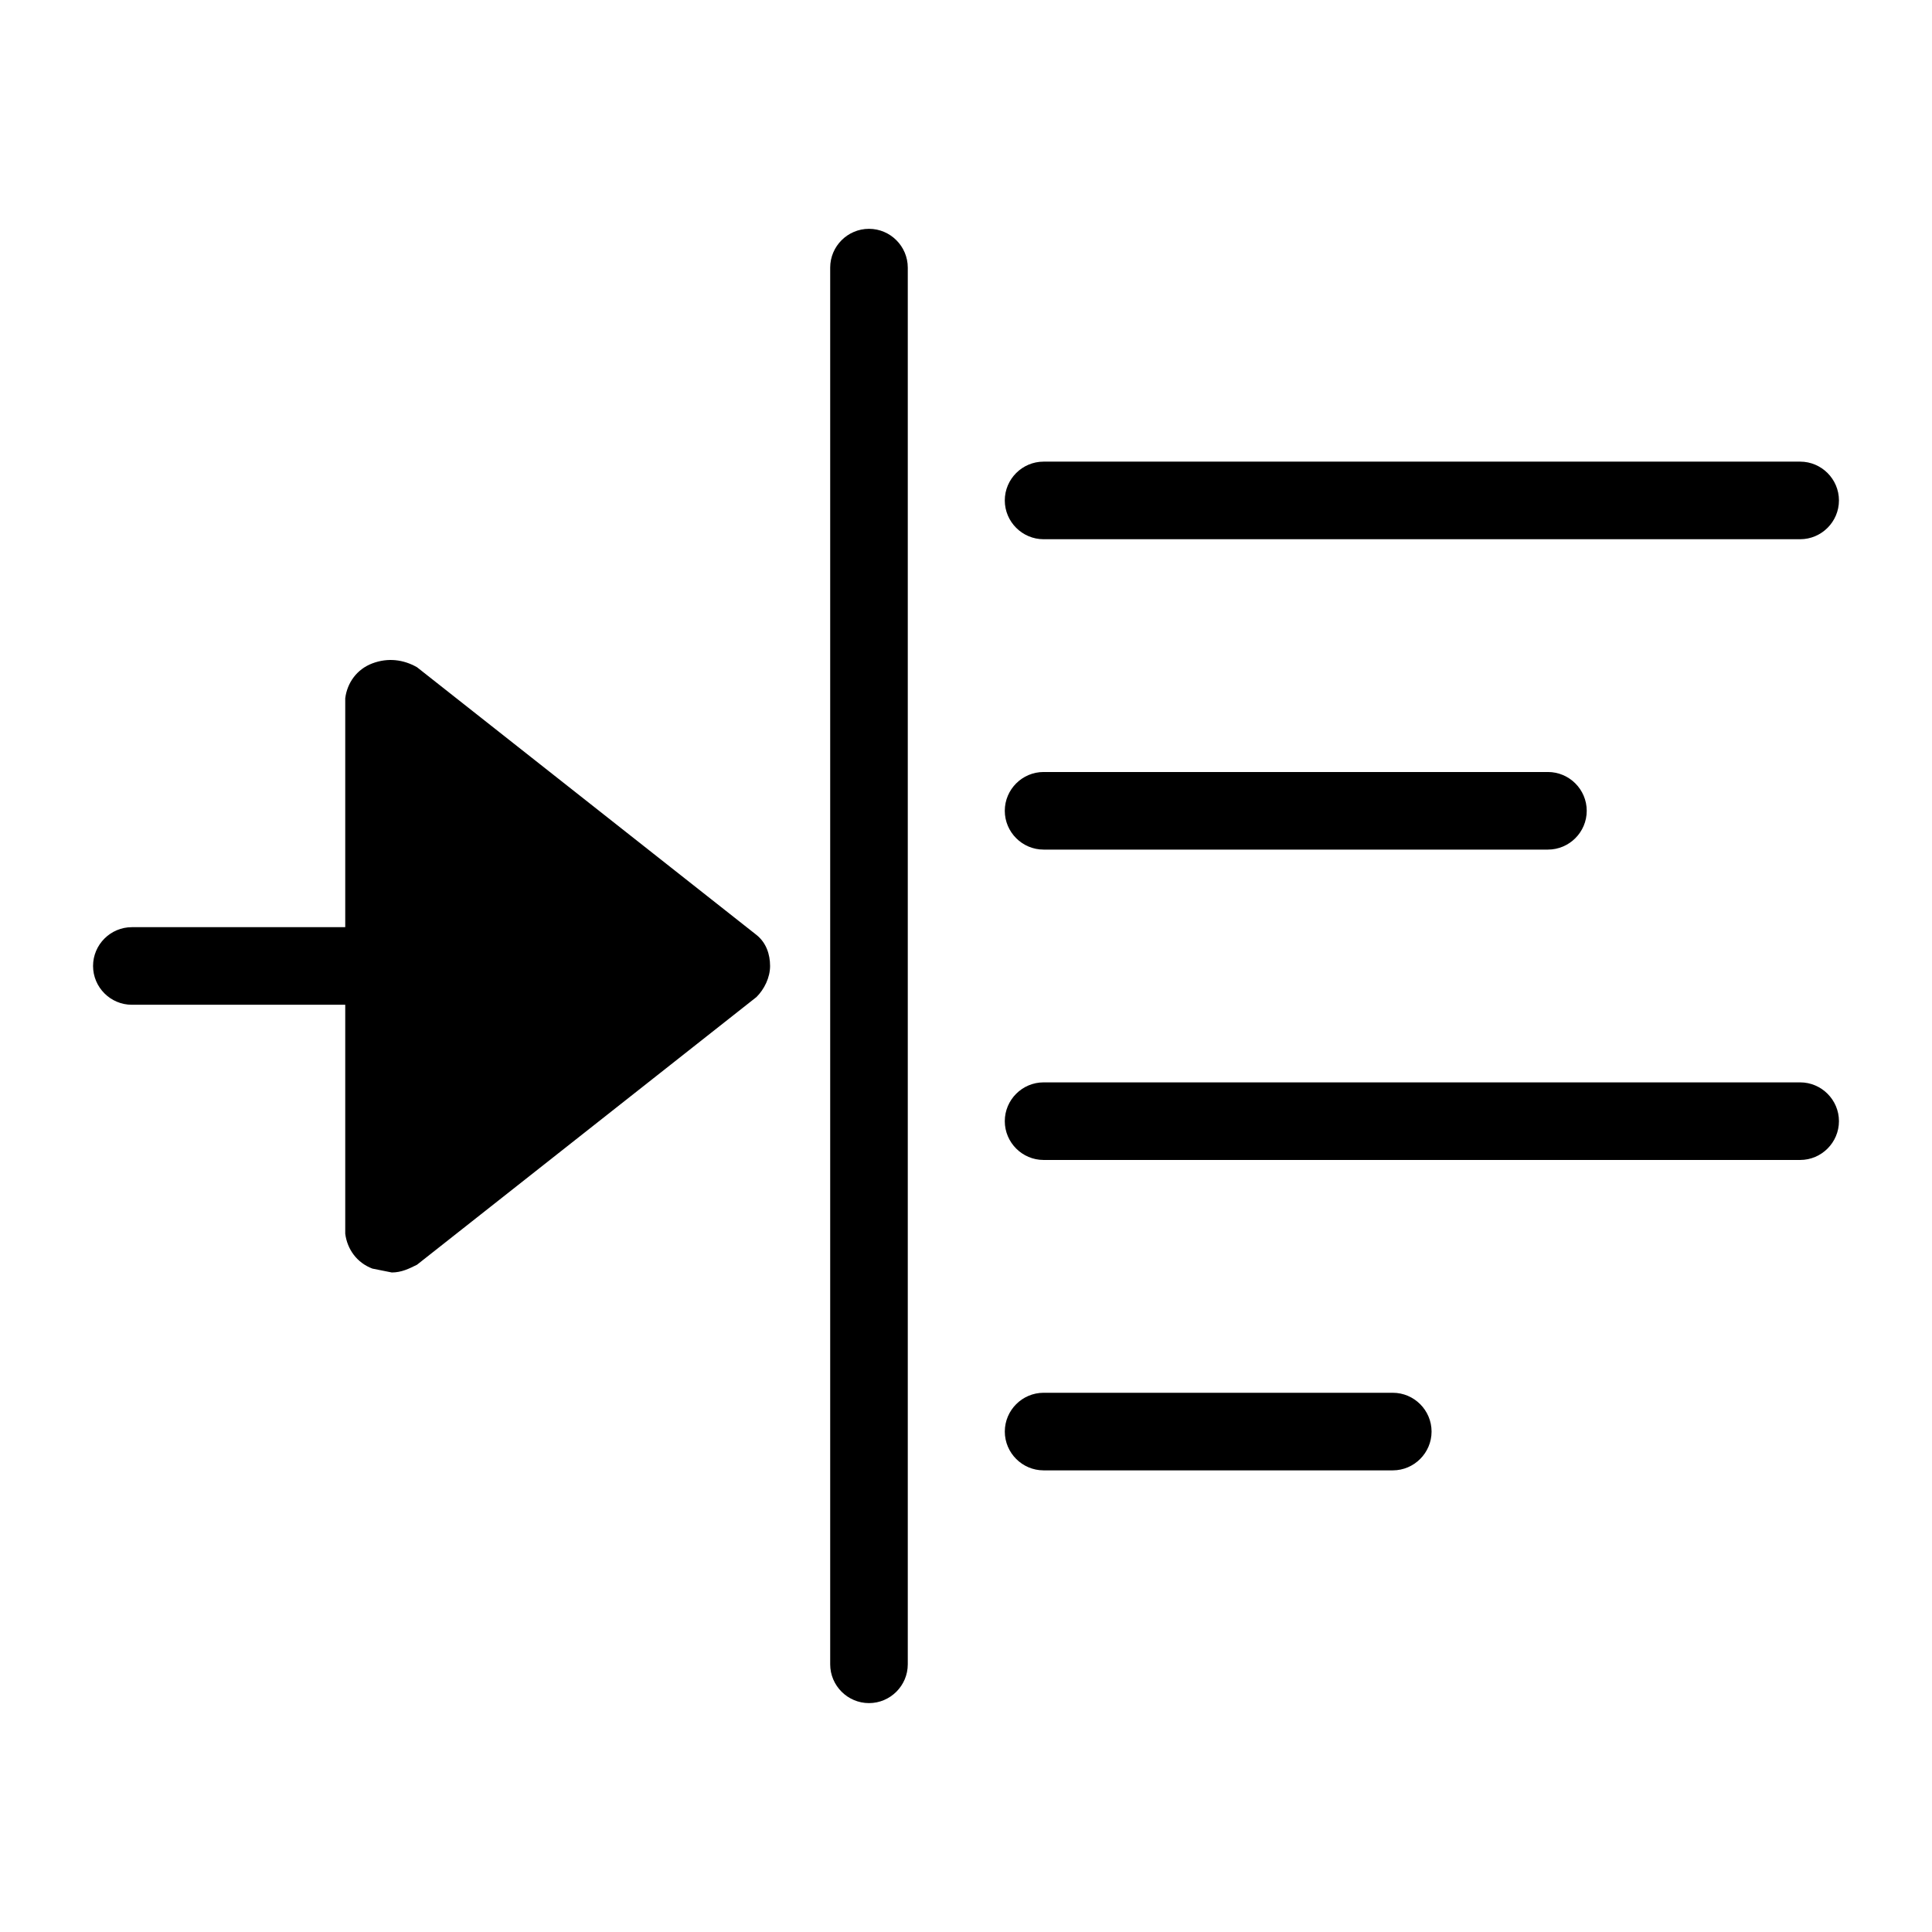
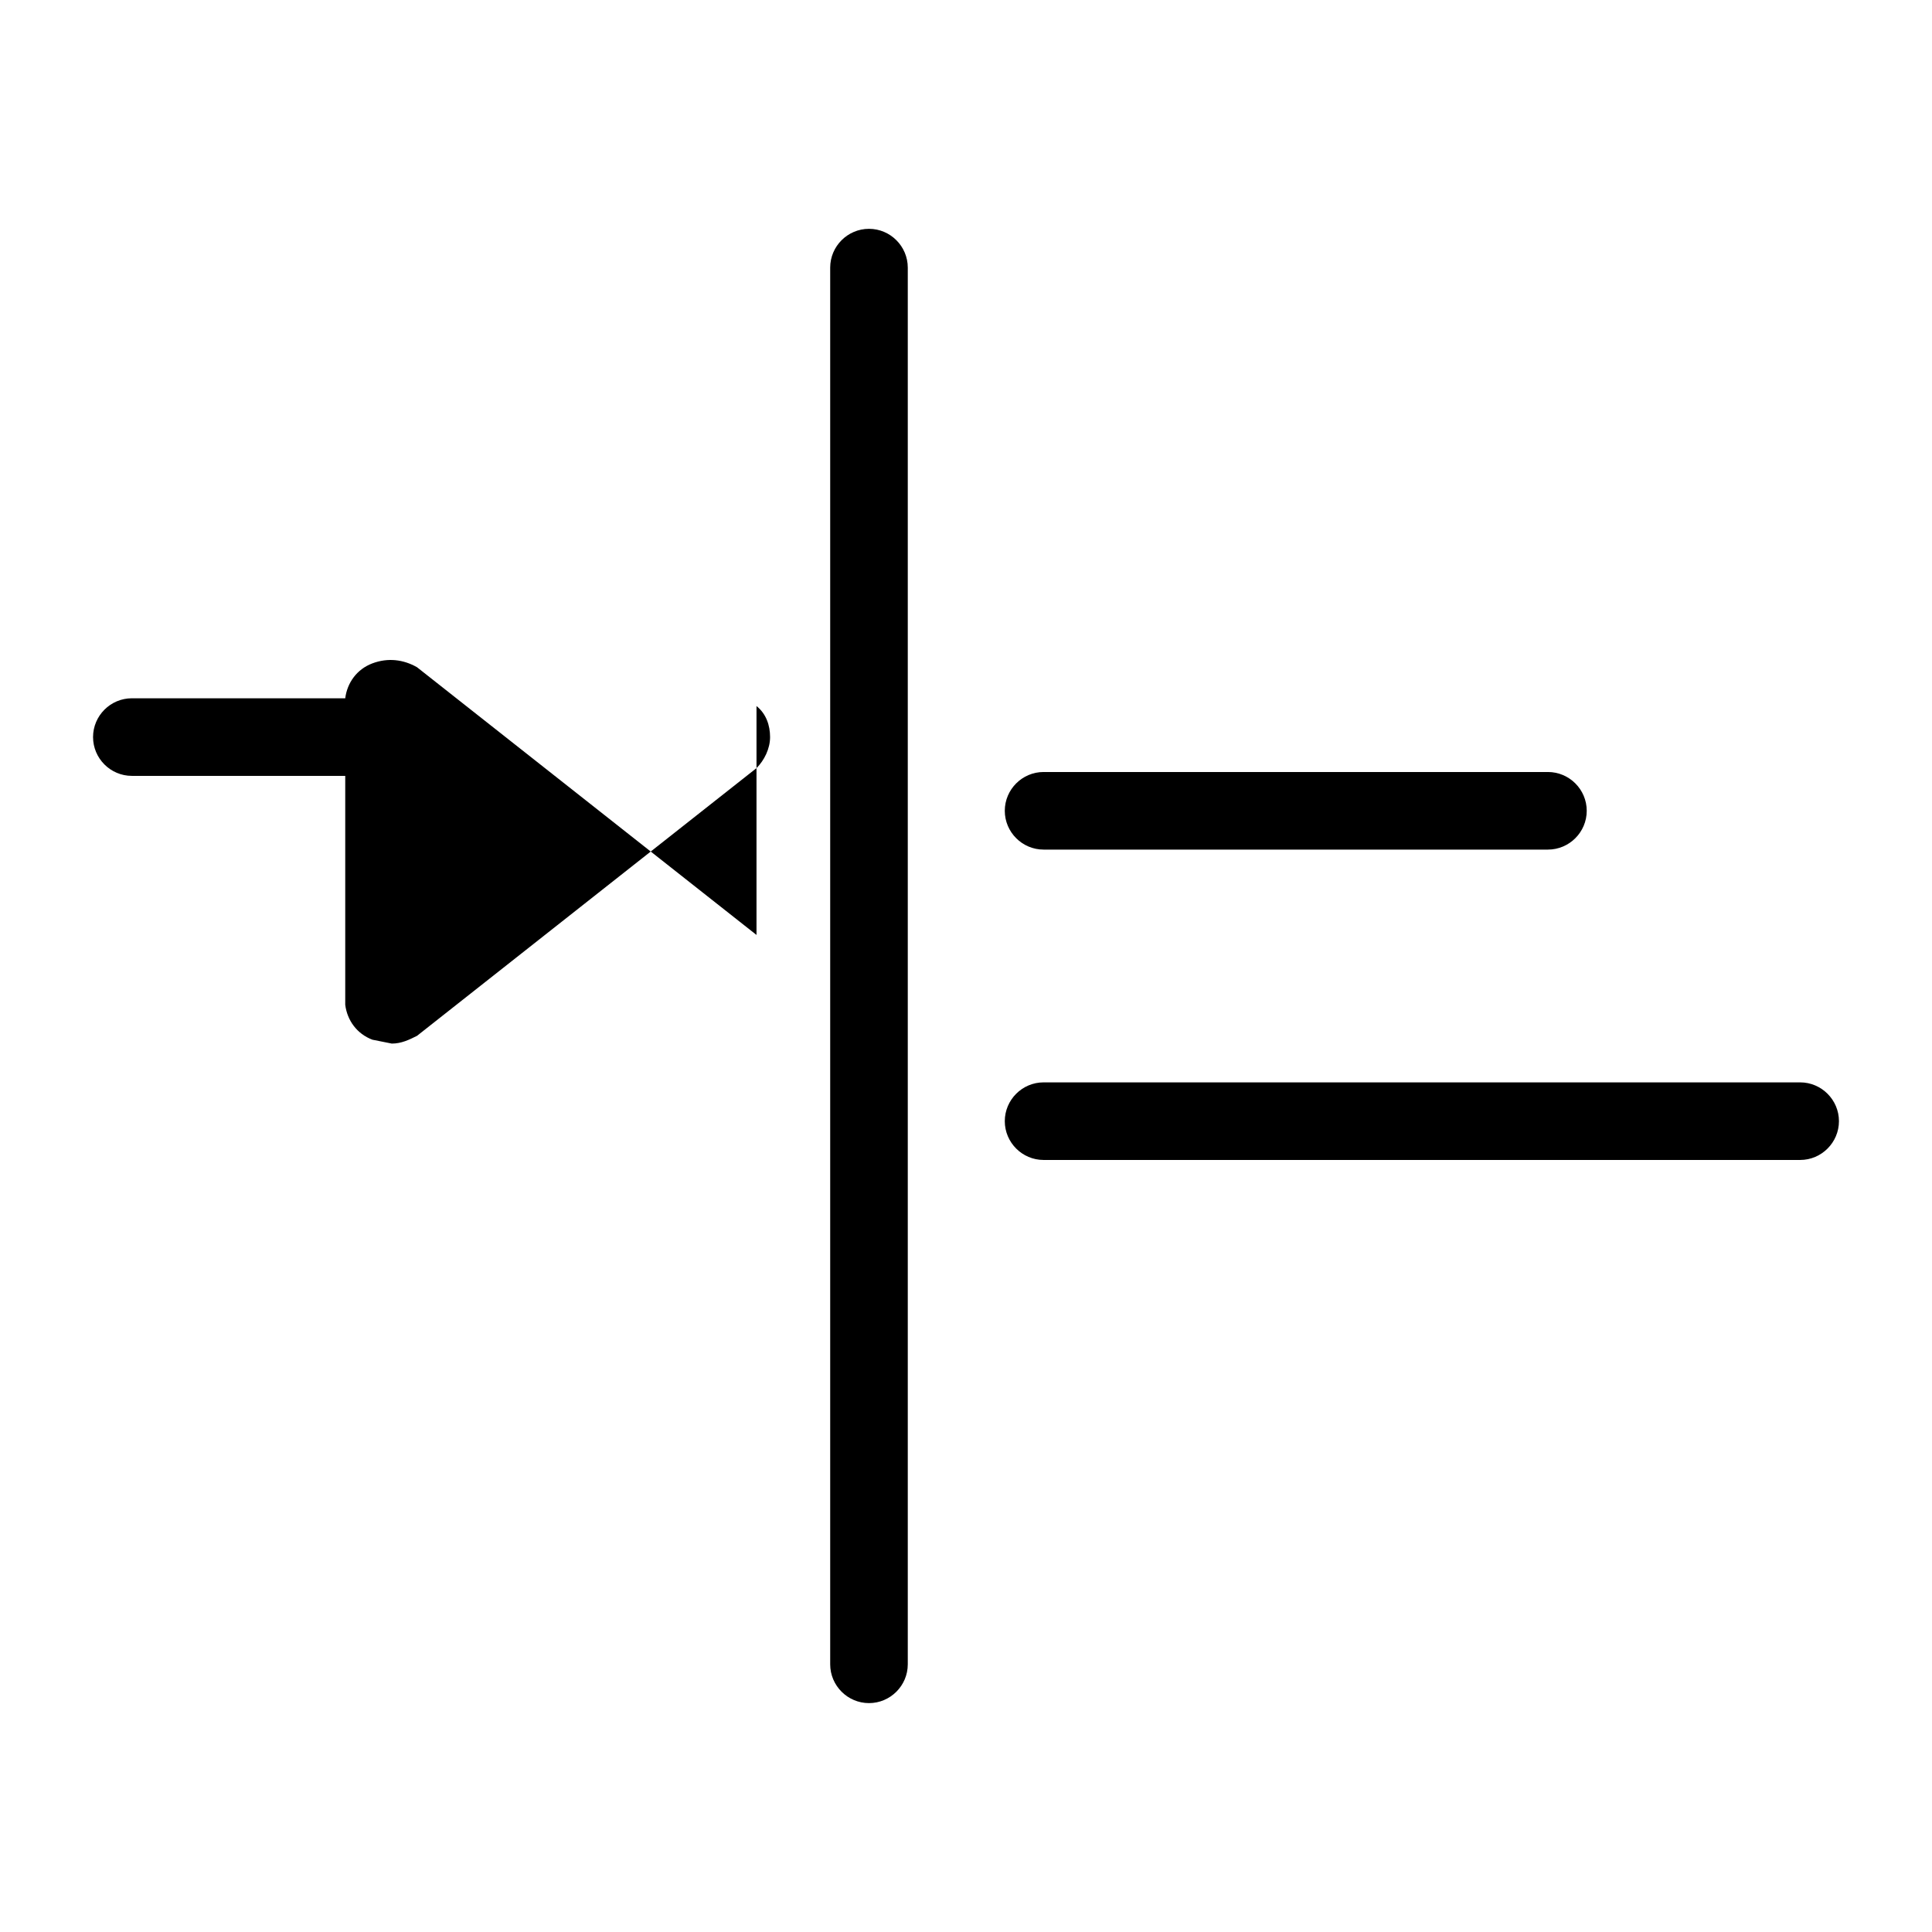
<svg xmlns="http://www.w3.org/2000/svg" fill="#000000" width="800px" height="800px" version="1.1" viewBox="144 144 512 512">
  <g>
-     <path d="m420.56 286.9h200.5c5.656 0 10.281-4.625 10.281-10.281s-4.625-10.281-10.281-10.281h-200.5c-5.656 0-10.281 4.625-10.281 10.281s4.625 10.281 10.281 10.281z" />
    <path d="m420.56 369.15h133.66c5.656 0 10.281-4.625 10.281-10.281s-4.625-10.281-10.281-10.281h-133.66c-5.656 0-10.281 4.625-10.281 10.281s4.625 10.281 10.281 10.281z" />
    <path d="m621.06 430.84h-200.5c-5.656 0-10.281 4.625-10.281 10.281s4.625 10.281 10.281 10.281h200.5c5.656 0 10.281-4.625 10.281-10.281 0-5.652-4.629-10.281-10.281-10.281z" />
-     <path d="m513.1 513.1h-92.535c-5.656 0-10.281 4.625-10.281 10.281s4.625 10.281 10.281 10.281h92.535c5.656 0 10.281-4.625 10.281-10.281 0-5.652-4.625-10.281-10.281-10.281z" />
    <path d="m374.29 204.64c-5.656 0-10.281 4.625-10.281 10.281v370.14c0 5.656 4.625 10.281 10.281 10.281s10.281-4.625 10.281-10.281v-370.14c0-5.656-4.625-10.281-10.281-10.281z" />
-     <path d="m344.48 391.77-89.965-70.945c-3.598-2.055-7.711-2.57-11.824-1.027s-6.684 5.141-7.199 9.254v60.66h-56.551c-5.656 0-10.281 4.625-10.281 10.281s4.625 10.281 10.281 10.281h56.551v60.664c0.516 4.113 3.086 7.711 7.199 9.254l5.141 1.027c2.57 0 4.625-1.027 6.684-2.055l89.965-70.945c2.055-2.055 3.598-5.141 3.598-8.227 0-3.082-1.027-6.168-3.598-8.223z" />
+     <path d="m344.48 391.77-89.965-70.945c-3.598-2.055-7.711-2.57-11.824-1.027s-6.684 5.141-7.199 9.254h-56.551c-5.656 0-10.281 4.625-10.281 10.281s4.625 10.281 10.281 10.281h56.551v60.664c0.516 4.113 3.086 7.711 7.199 9.254l5.141 1.027c2.57 0 4.625-1.027 6.684-2.055l89.965-70.945c2.055-2.055 3.598-5.141 3.598-8.227 0-3.082-1.027-6.168-3.598-8.223z" />
  </g>
</svg>